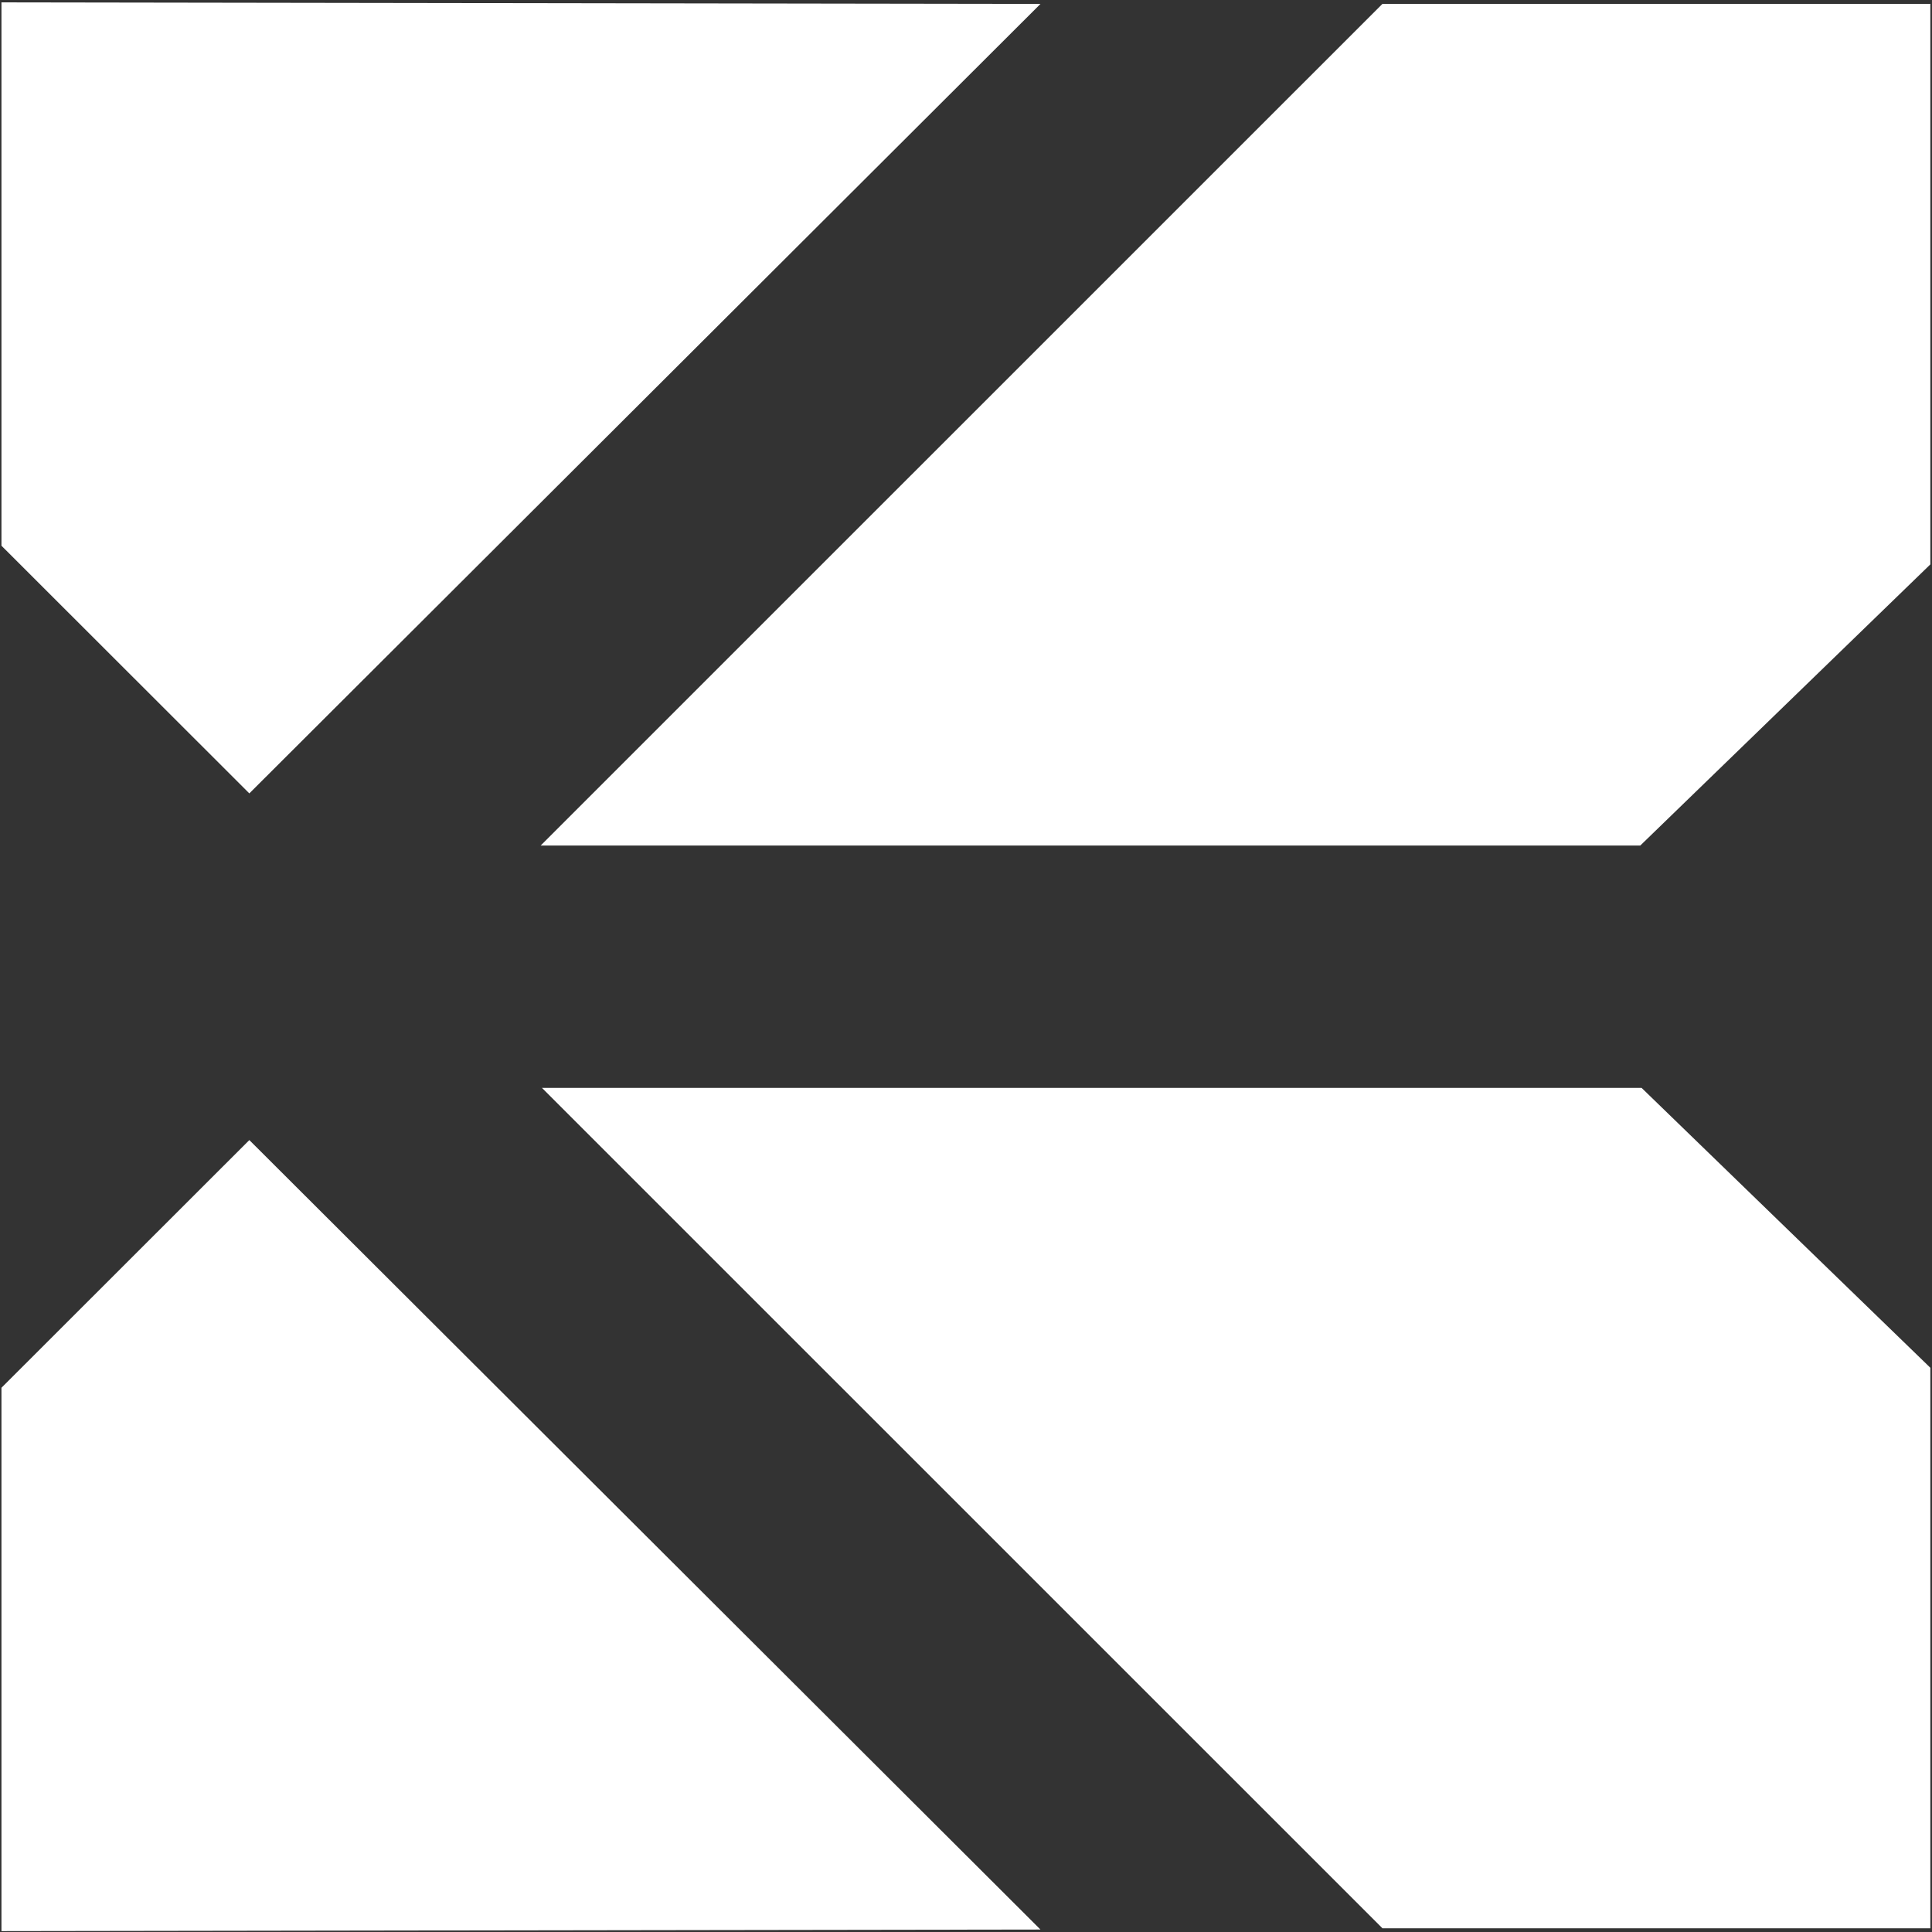
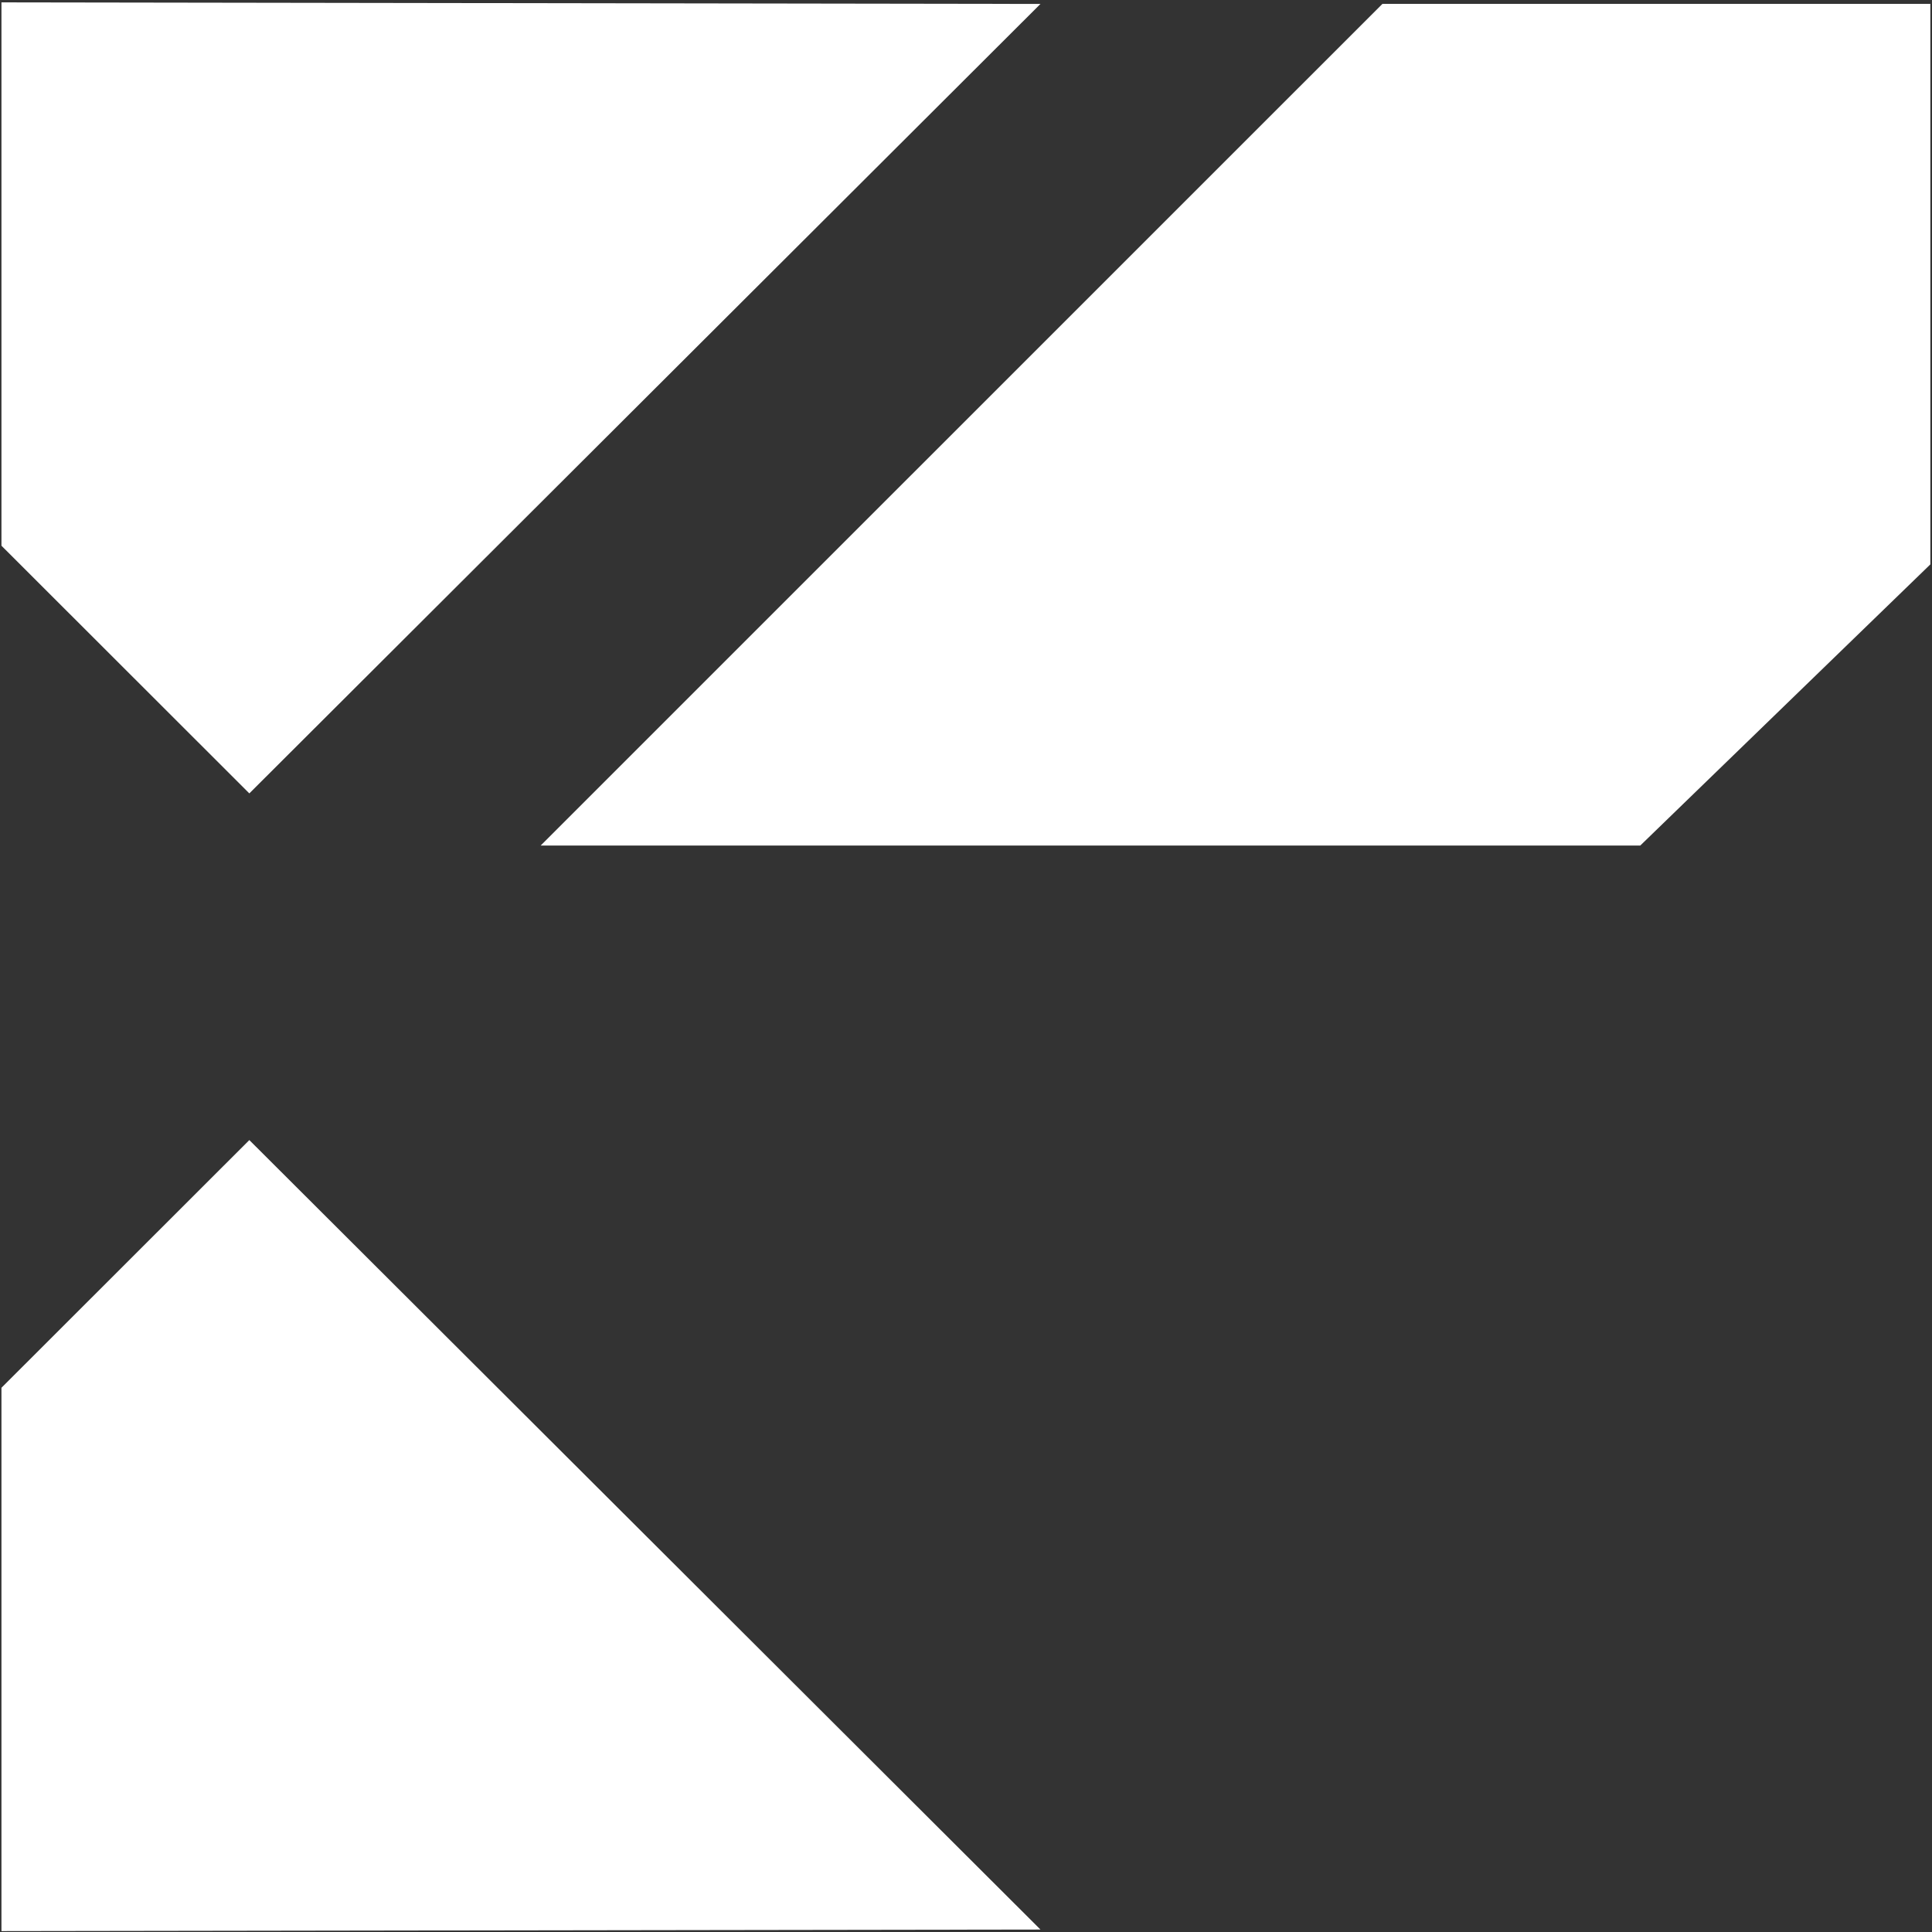
<svg xmlns="http://www.w3.org/2000/svg" width="591" height="591" viewBox="0 0 591 591" fill="none">
  <rect x="0" y="0" width="591" height="591" fill="#333333" stroke="none" />
  <path d="M0.445 166.935V0.726L318.278 1.204L76.271 242.701L0.445 166.935Z" fill="white" />
  <path d="M0.445 424.518V590.727L318.278 590.249L76.271 348.751L0.445 424.518Z" fill="white" />
-   <path d="M422.897 1.176H590.494V172.646L501.765 258.646L165.394 258.646L422.897 1.176Z" fill="white" />
-   <path d="M165.783 332.788L422.897 589.869H590.494V418.399L502.166 332.788L165.783 332.788Z" fill="white" />
+   <path d="M422.897 1.176H590.494V172.646L501.765 258.646L165.394 258.646L422.897 1.176" fill="white" />
</svg>